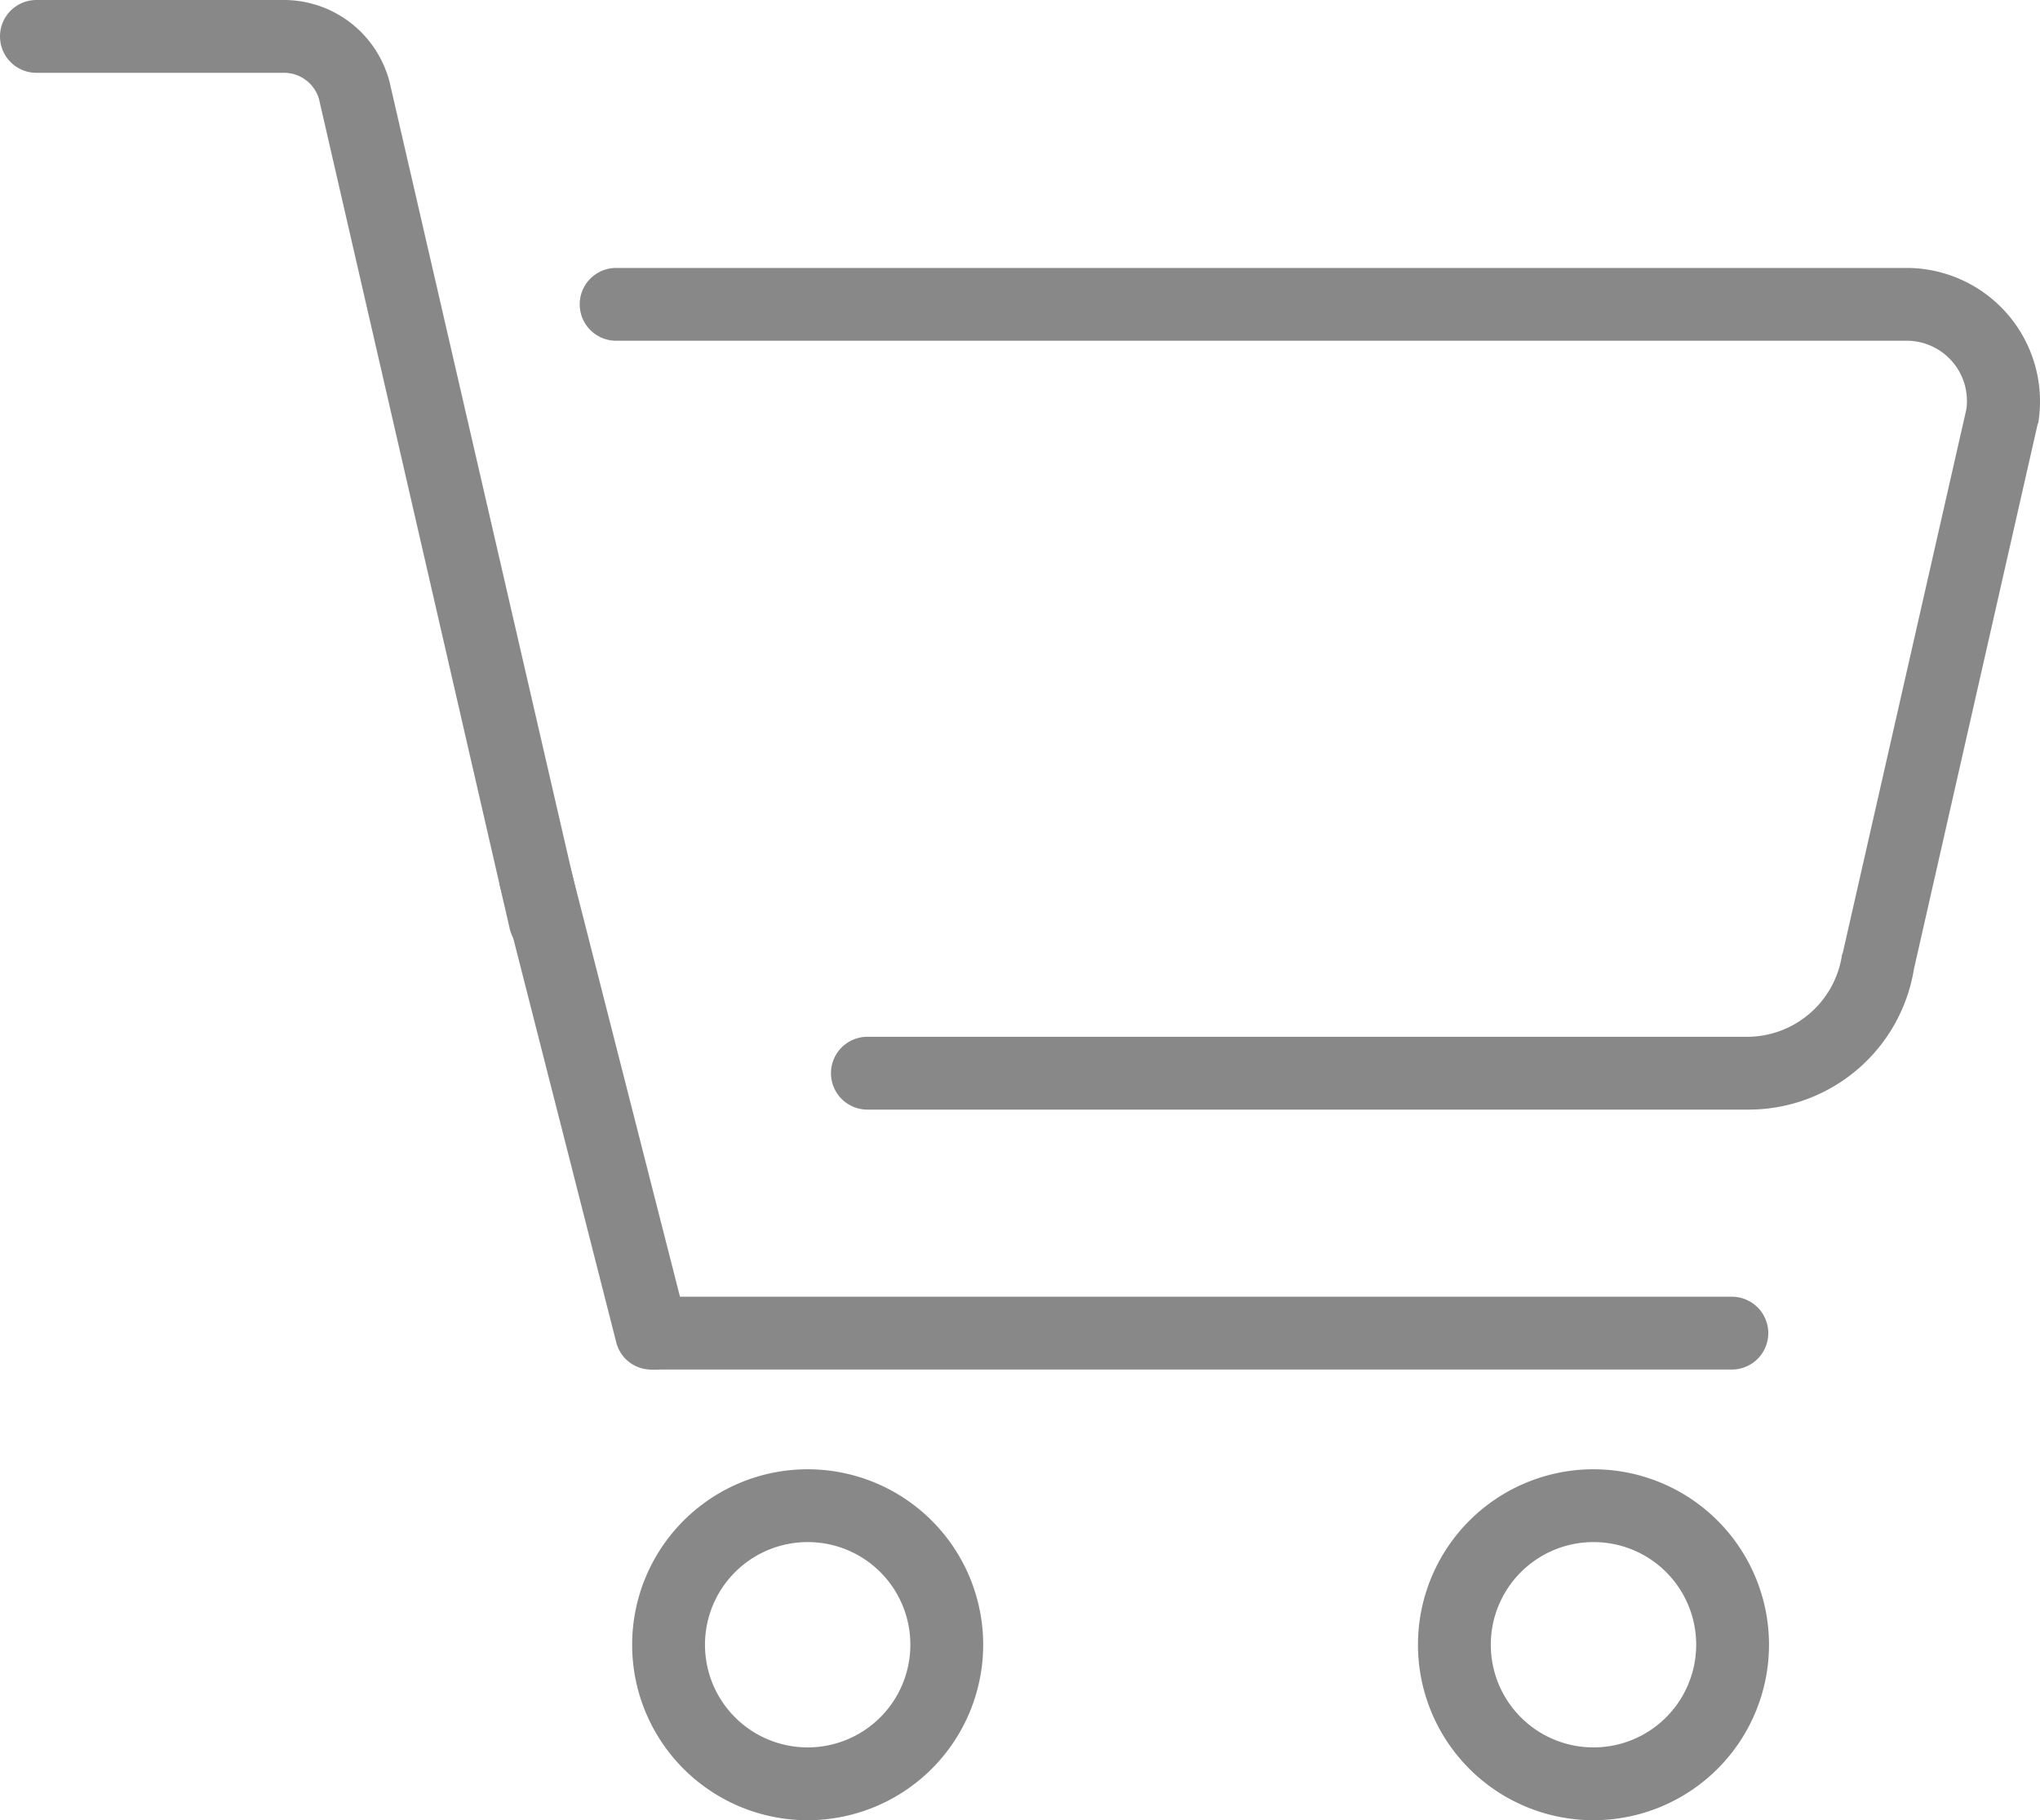
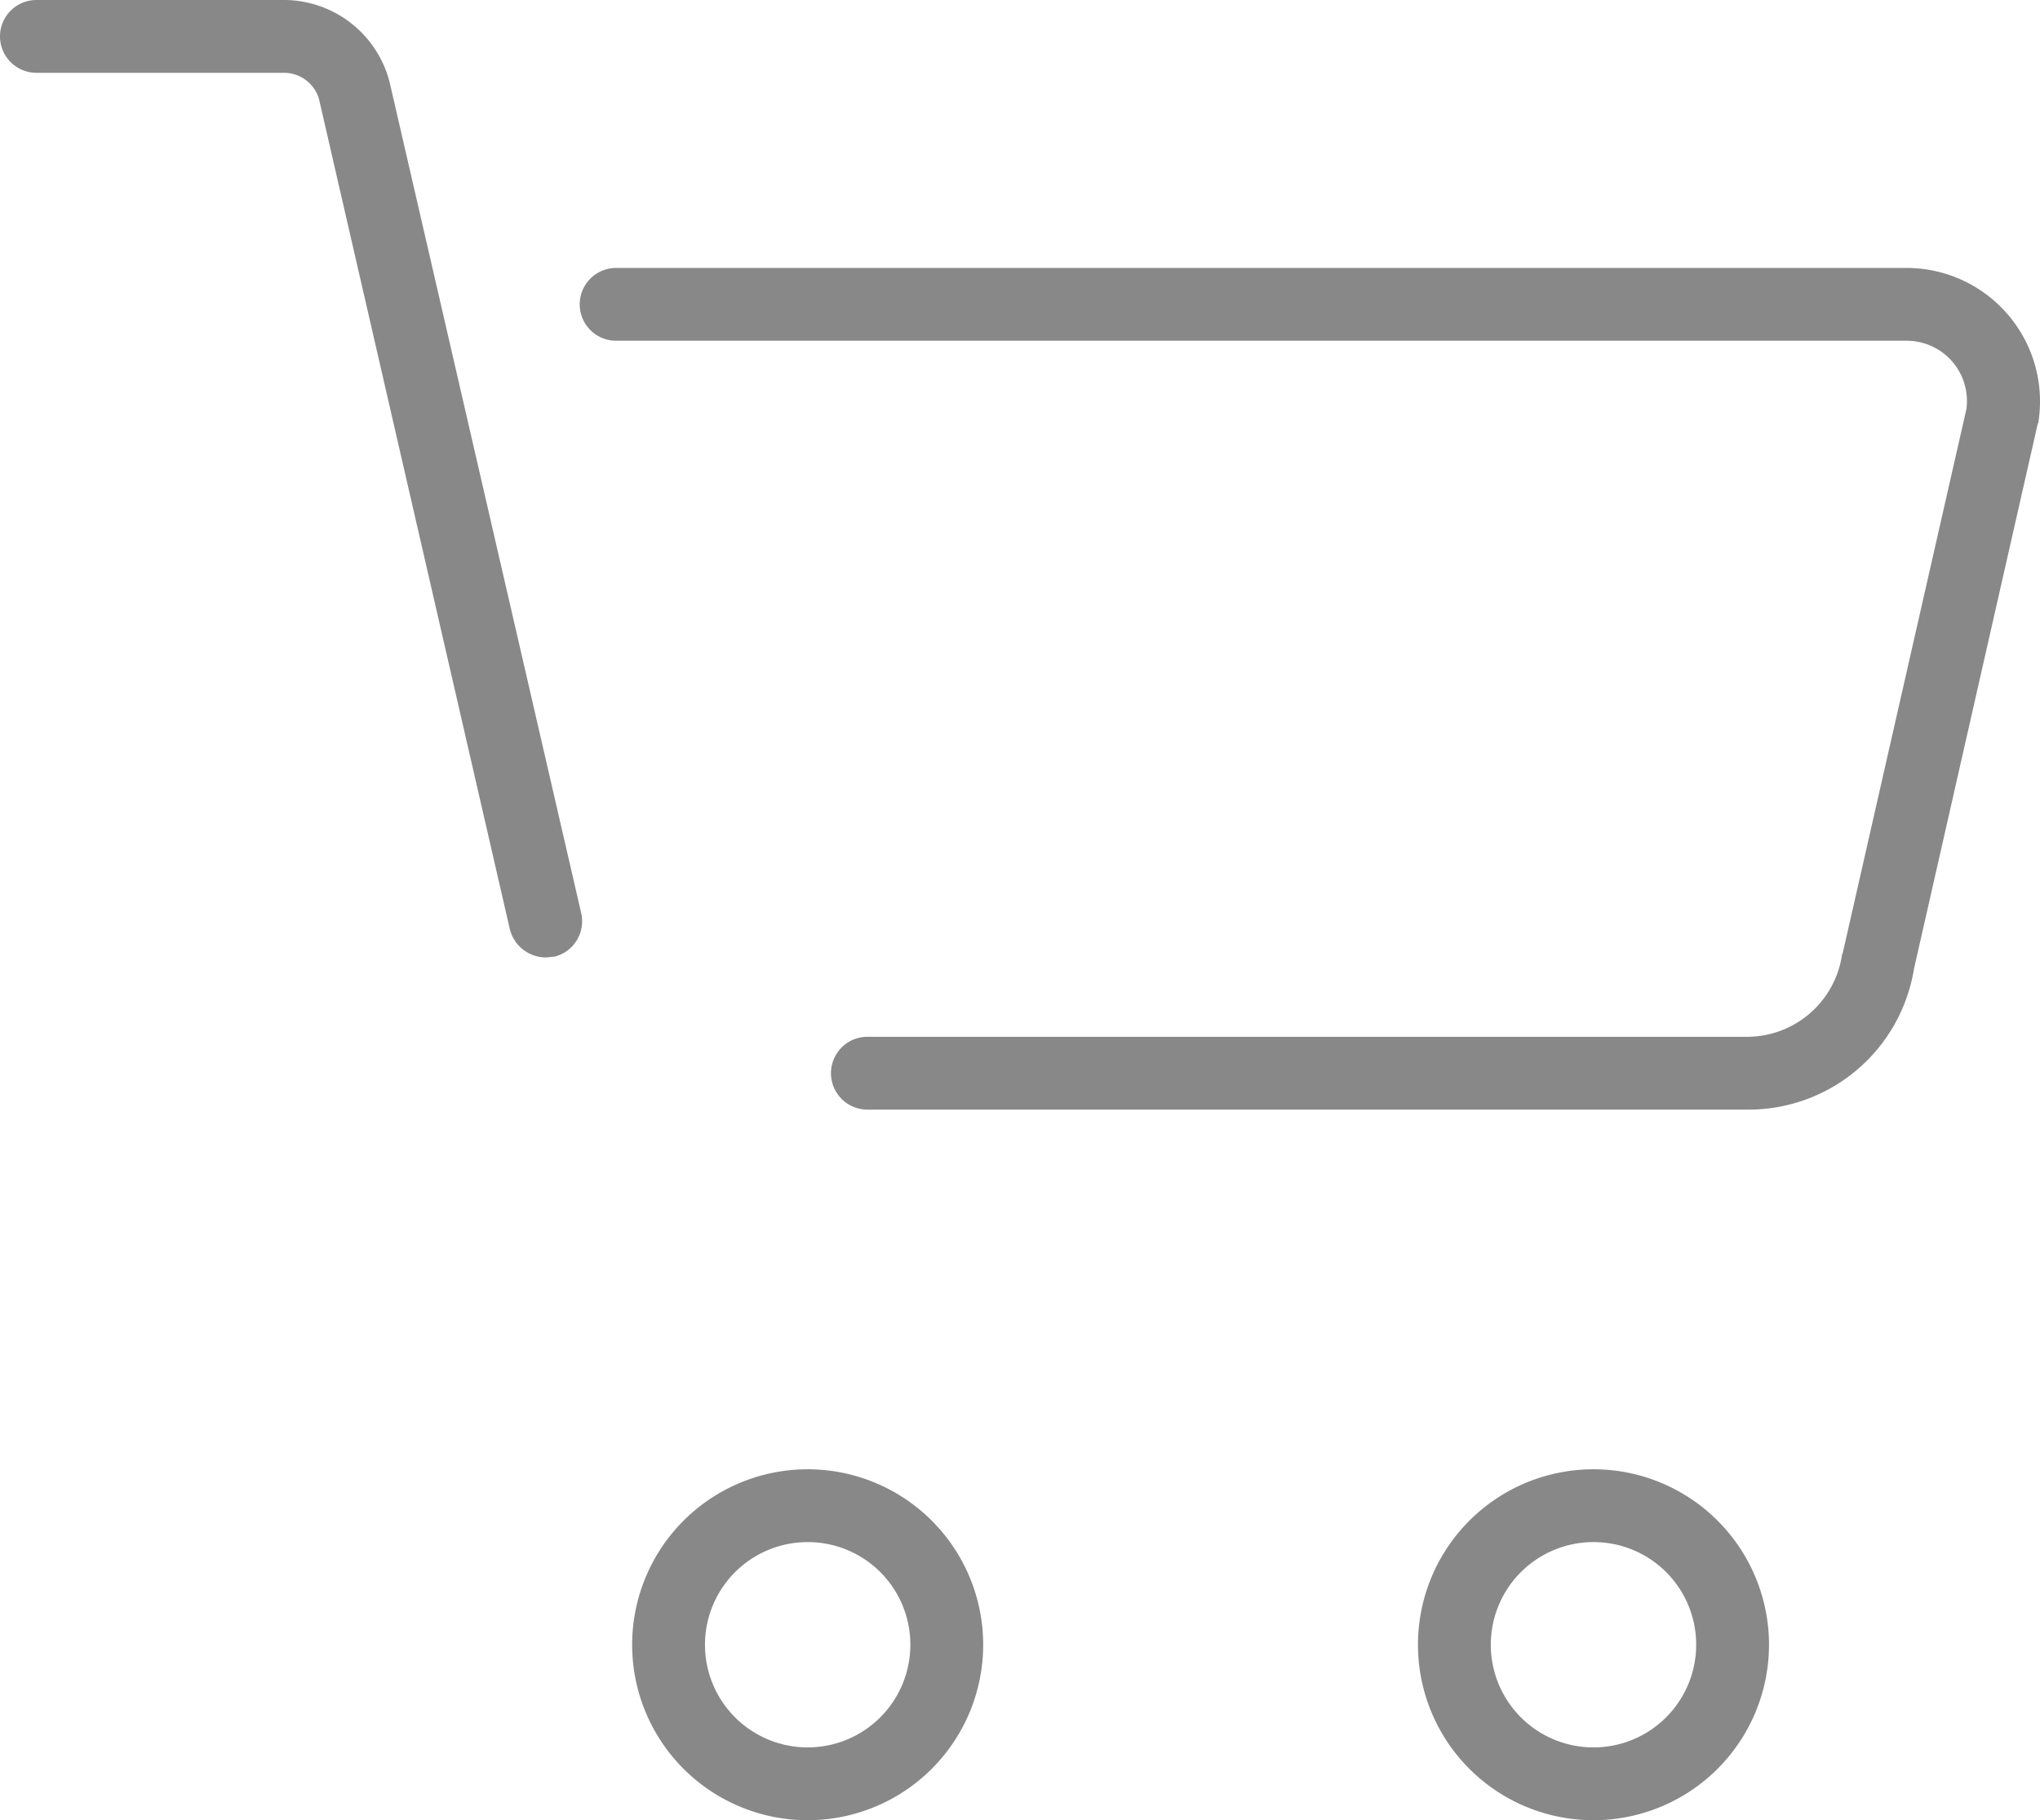
<svg xmlns="http://www.w3.org/2000/svg" id="icon-cart-grey" width="28.011" height="25" viewBox="0 0 28.011 25">
  <g id="Grupo_246" data-name="Grupo 246">
    <path id="Caminho_218" data-name="Caminho 218" d="M24,15.24H11.91a.5.5,0,0,1,0-1H24a1.319,1.319,0,0,0,1.29-1.11.037.037,0,0,1,.01-.03L27,5.62a.827.827,0,0,0-.82-.94H8.46a.5.5,0,0,1,0-1H26.18a1.833,1.833,0,0,1,1.81,2.11.037.037,0,0,1-.01.03l-1.7,7.49A2.3,2.3,0,0,1,24,15.24Z" fill="#888" />
  </g>
  <g id="Grupo_247" data-name="Grupo 247">
    <path id="Caminho_219" data-name="Caminho 219" d="M7.49,13.15A.511.511,0,0,1,7,12.76L4.38,1.36A.5.5,0,0,0,3.9,1H.5A.5.5,0,0,1,0,.5.5.5,0,0,1,.5,0H3.9A1.5,1.5,0,0,1,5.35,1.13L7.98,12.54a.5.5,0,0,1-.37.6C7.57,13.14,7.53,13.15,7.49,13.15Z" fill="#888" />
  </g>
  <g id="Grupo_248" data-name="Grupo 248">
-     <path id="Caminho_220" data-name="Caminho 220" d="M8.99,18.81H8.94a.493.493,0,0,1-.48-.38L6.87,12.19a.5.5,0,0,1,.97-.25l1.54,6.04a.487.487,0,0,1,.13.33A.526.526,0,0,1,8.99,18.81Z" fill="#888" />
-   </g>
+     </g>
  <g id="Grupo_249" data-name="Grupo 249">
    <path id="Caminho_221" data-name="Caminho 221" d="M11.09,25a2.41,2.41,0,1,1,2.41-2.41A2.411,2.411,0,0,1,11.09,25Zm0-3.82a1.41,1.41,0,1,0,1.41,1.41A1.408,1.408,0,0,0,11.09,21.18Z" fill="#888" />
  </g>
  <g id="Grupo_250" data-name="Grupo 250">
    <path id="Caminho_222" data-name="Caminho 222" d="M21.88,25a2.41,2.41,0,1,1,2.41-2.41A2.411,2.411,0,0,1,21.88,25Zm0-3.82a1.41,1.41,0,1,0,1.41,1.41A1.408,1.408,0,0,0,21.88,21.18Z" fill="#888" />
  </g>
  <g id="Grupo_251" data-name="Grupo 251">
-     <path id="Caminho_223" data-name="Caminho 223" d="M23.78,18.81H8.99a.5.5,0,0,1,0-1H23.78a.5.5,0,0,1,0,1Z" fill="#888" />
-   </g>
+     </g>
</svg>